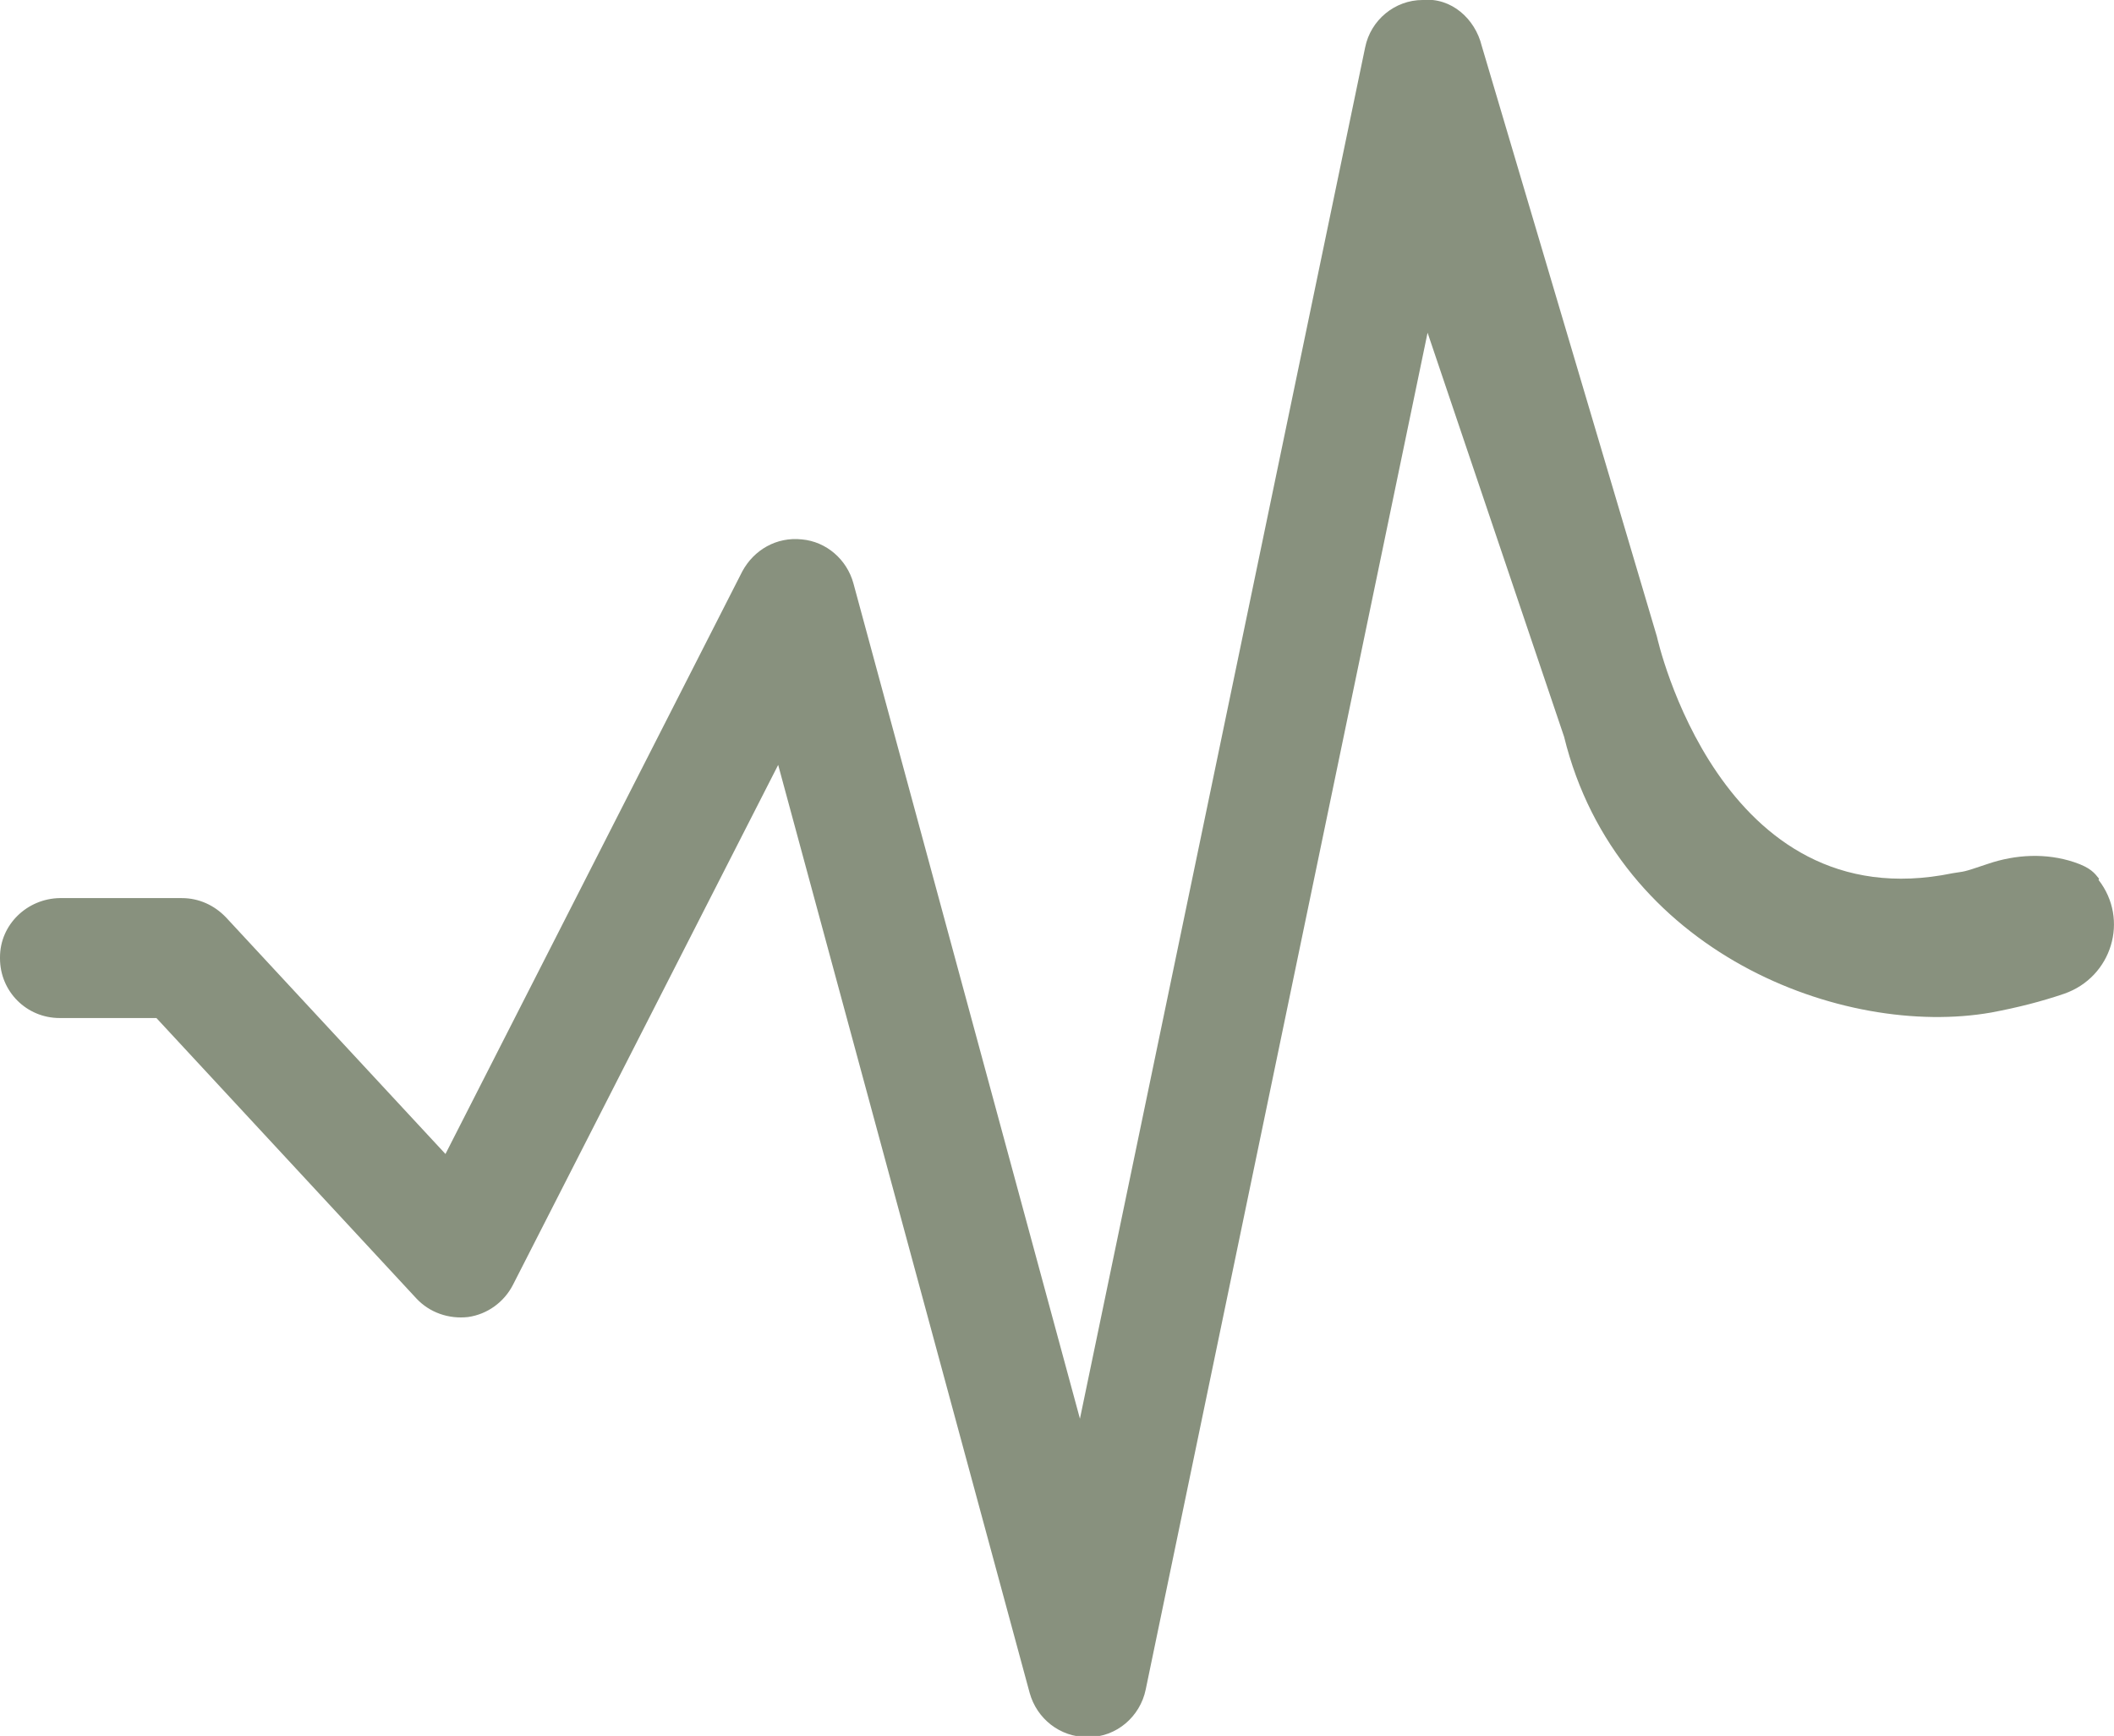
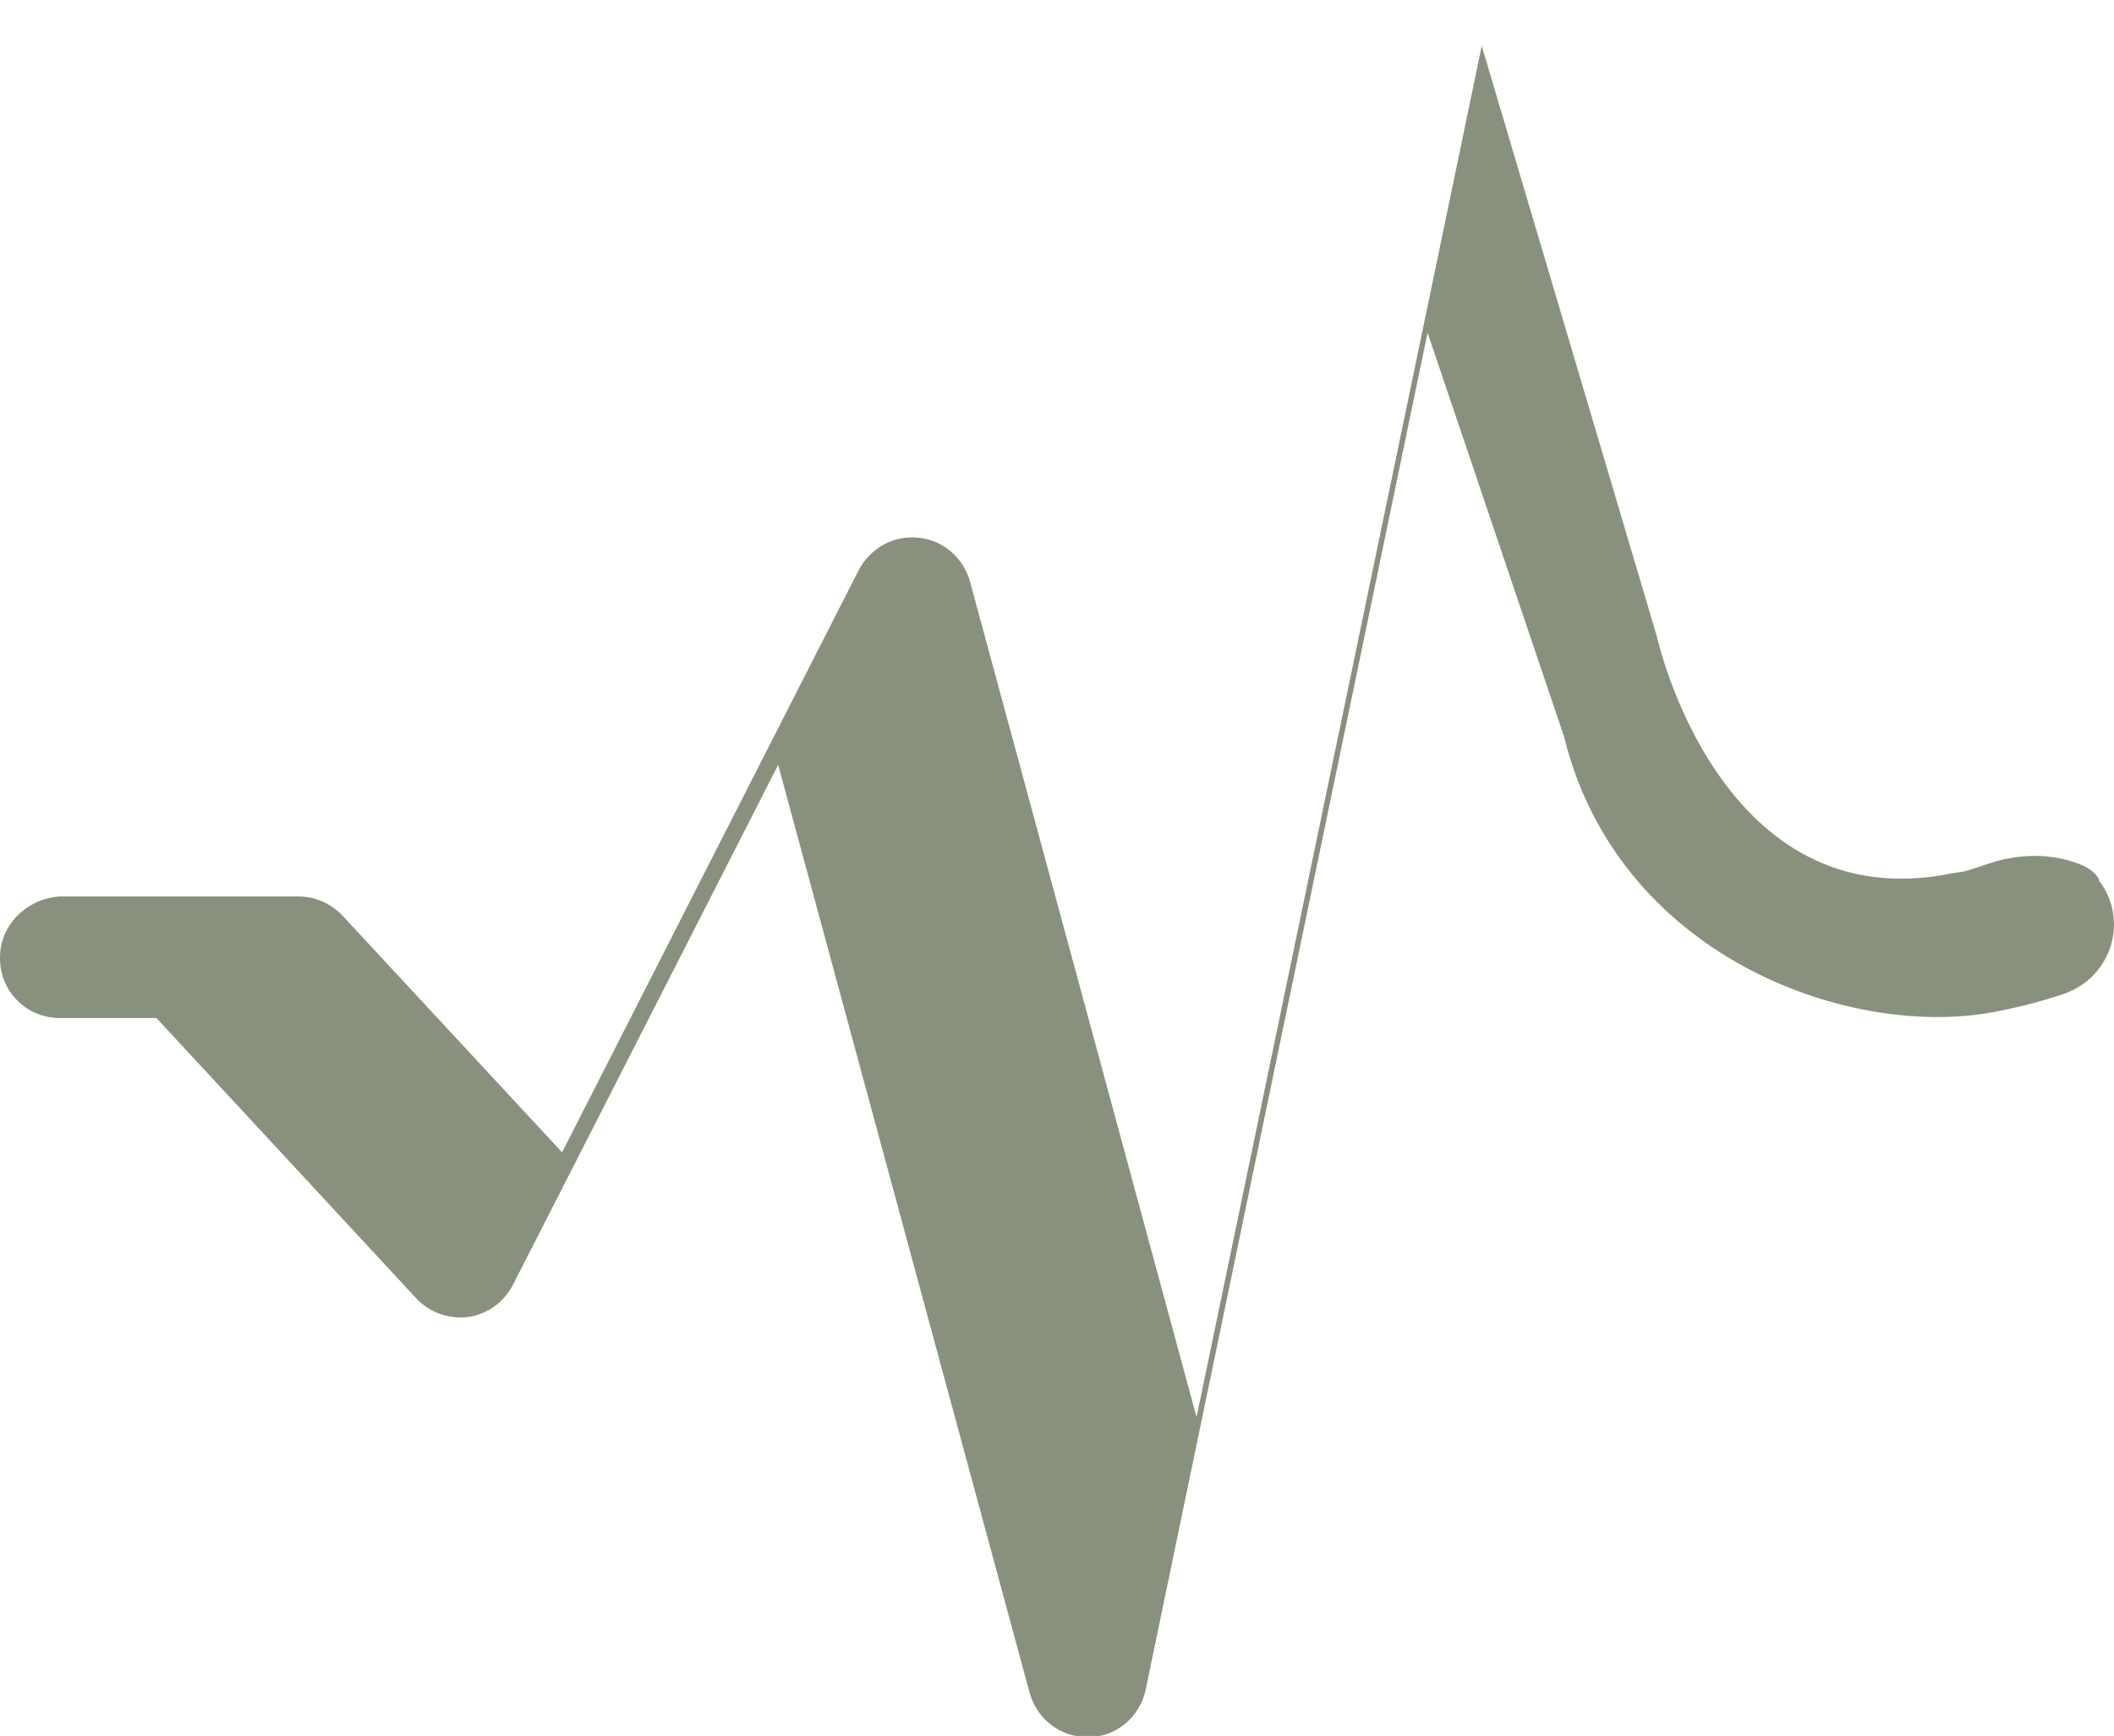
<svg xmlns="http://www.w3.org/2000/svg" id="uuid-41a9ec13-3bed-4575-b02a-6a416e4c668b" viewBox="0 0 382.5 314.1">
  <defs>
    <style>.uuid-6c498a23-2621-4b86-bf8d-487332fcf13f{fill:#88917e;}</style>
  </defs>
  <g id="uuid-1846fc2c-6c11-452f-a0bf-e23f9b68a21c">
-     <path class="uuid-6c498a23-2621-4b86-bf8d-487332fcf13f" d="M379.8,159c-.8-1-1.5-2-4.5-3-5.1-1.7-10.6-1.4-15.6.3s-4.1,1.3-6.4,1.7c-42.2,8.7-53.5-42.8-53.5-42.8l-31.7-106.9c-1.2-4.9-5.5-8.8-10.7-8.3-5,0-9.4,3.6-10.4,8.6l-51.6,248.1-41-151.2c-1.2-4.3-4.9-7.5-9.3-7.9-4.6-.5-8.7,1.9-10.8,5.8l-53.7,105.4-39.7-42.8c-2.1-2.2-4.9-3.5-8-3.5H10.8C4.9,162.6,0,167.3,0,173.2s0,.1,0,.2c0,6,4.8,10.8,10.8,10.8h17.5l47,50.7c2.4,2.6,5.9,3.8,9.4,3.4,3.5-.5,6.5-2.7,8.1-5.8l48-94.1,45.5,167.9c1.3,4.7,5.5,8,10.4,8h.3c5,0,9.3-3.7,10.3-8.6l51-245.5,24.7,73.1c9.6,39.2,50.6,54.6,77.3,49.9,4.8-.9,9.1-2,13.2-3.4,8.6-3,11.8-13.4,6.2-20.6Z" />
+     <path class="uuid-6c498a23-2621-4b86-bf8d-487332fcf13f" d="M379.8,159c-.8-1-1.5-2-4.5-3-5.1-1.7-10.6-1.4-15.6.3s-4.1,1.3-6.4,1.7c-42.2,8.7-53.5-42.8-53.5-42.8l-31.7-106.9l-51.6,248.1-41-151.2c-1.2-4.3-4.9-7.5-9.3-7.9-4.6-.5-8.7,1.9-10.8,5.8l-53.7,105.4-39.7-42.8c-2.1-2.2-4.9-3.5-8-3.5H10.8C4.9,162.6,0,167.3,0,173.2s0,.1,0,.2c0,6,4.8,10.8,10.8,10.8h17.5l47,50.7c2.4,2.6,5.9,3.8,9.4,3.4,3.5-.5,6.5-2.7,8.1-5.8l48-94.1,45.5,167.9c1.3,4.7,5.5,8,10.4,8h.3c5,0,9.3-3.7,10.3-8.6l51-245.5,24.7,73.1c9.6,39.2,50.6,54.6,77.3,49.9,4.8-.9,9.1-2,13.2-3.4,8.6-3,11.8-13.4,6.2-20.6Z" />
  </g>
</svg>